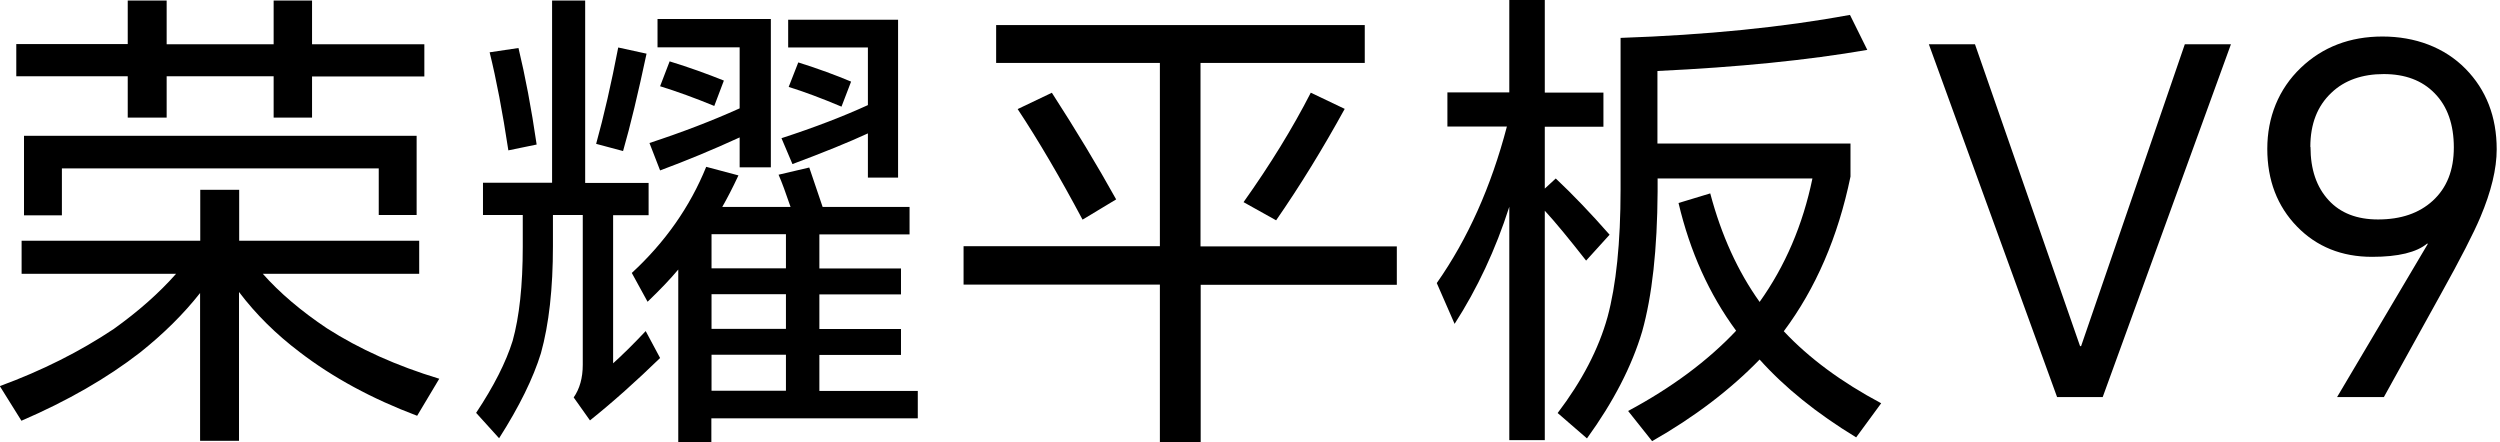
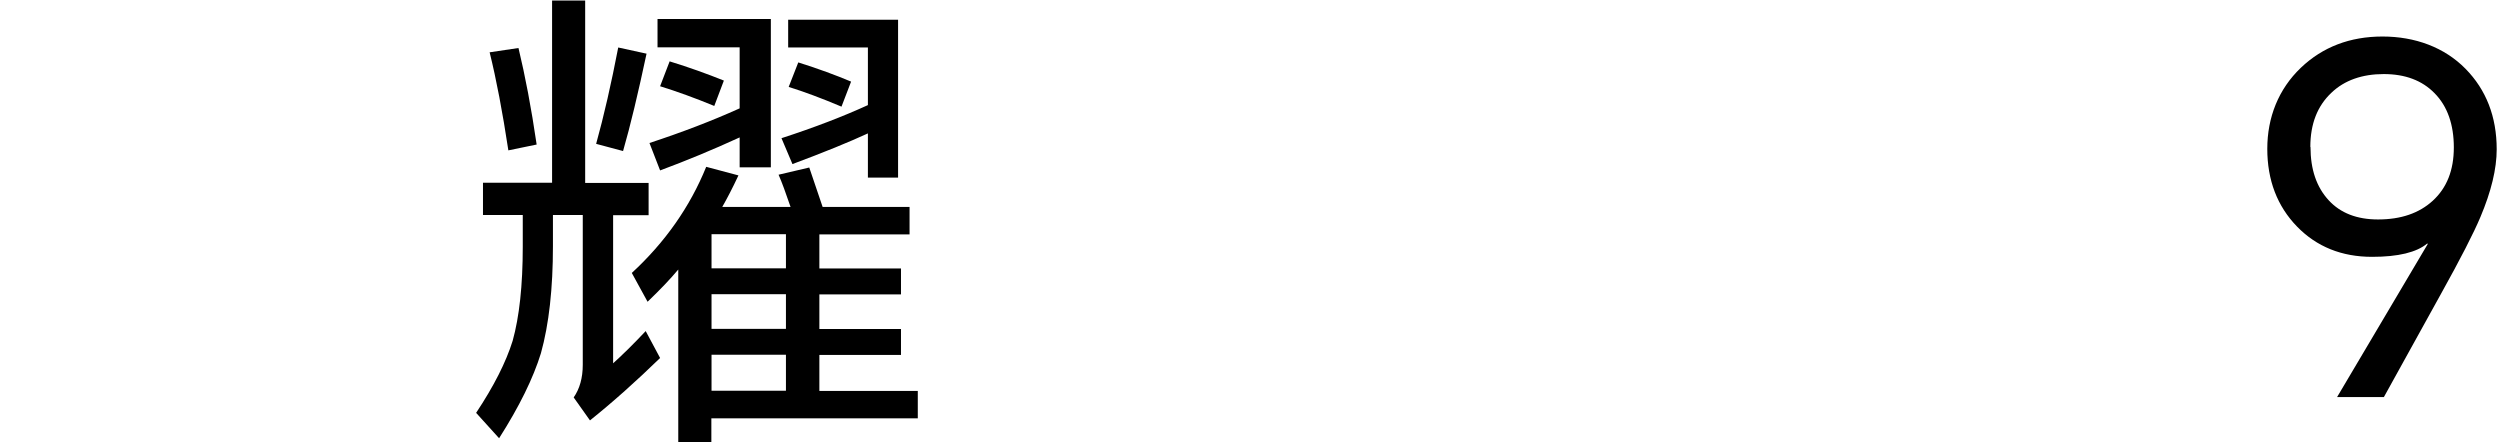
<svg xmlns="http://www.w3.org/2000/svg" width="441" height="78" viewBox="0 0 441 78" fill="none">
  <g clip-path="url(#clip0_1026_2372)">
-     <path d="M46.334 48.27C49.328 51.657 53.109 54.863 57.676 57.918C63.392 61.577 69.985 64.541 77.486 66.81L73.584 73.343C65.63 70.348 58.704 66.598 52.837 62.092C48.724 58.976 45.155 55.468 42.161 51.506V77.758H35.295V51.688C32.422 55.347 28.883 58.855 24.71 62.182C18.903 66.689 11.916 70.711 3.781 74.219L-0.03 68.11C7.47 65.358 14.154 61.971 20.052 58.039C24.407 54.924 28.067 51.688 31.061 48.3H3.811V42.463H35.325V33.48H42.191V42.463H73.947V48.3H46.334V48.27ZM55.045 13.459V20.748H48.27V13.459H29.398V20.748H22.532V13.459H2.873V7.773H22.532V0.091H29.398V7.803H48.27V0.091H55.045V7.803H74.855V13.489H55.045V13.459ZM4.234 23.954H73.494V37.926H66.81V29.7H10.918V37.987H4.234V23.923V23.954Z" fill="black" />
    <path d="M108.154 37.926V64.088C109.666 62.727 111.601 60.852 113.9 58.402L116.441 63.15C112.267 67.203 108.154 70.893 104.071 74.159L101.197 70.106C102.256 68.594 102.8 66.659 102.8 64.36V37.926H97.538V43.431C97.538 50.871 96.842 57.192 95.421 62.303C94.06 66.719 91.61 71.709 88.041 77.305L83.988 72.828C87.104 68.141 89.251 63.906 90.43 60.126C91.61 55.892 92.215 50.357 92.215 43.522V37.926H85.198V32.24H97.387V0.091H103.224V32.271H114.414V37.957H108.154V37.926ZM86.378 9.225L91.459 8.468C92.638 13.368 93.727 19.054 94.665 25.496L89.674 26.524C88.646 19.75 87.557 14.003 86.378 9.255V9.225ZM109.061 8.378L114.051 9.467C112.569 16.423 111.208 22.139 109.908 26.645L105.159 25.375C106.52 20.476 107.821 14.79 109.061 8.348V8.378ZM127.359 36.505H139.456C138.61 34.025 137.914 32.12 137.339 30.819L142.753 29.549C143.539 31.878 144.326 34.176 145.112 36.505H160.446V41.344H144.537V47.363H158.934V51.929H144.537V58.039H158.934V62.606H144.537V68.957H161.898V73.796H125.484V78.03H119.646V47.544C118.285 49.177 116.471 51.083 114.233 53.23L111.45 48.149C117.318 42.735 121.703 36.505 124.576 29.428L130.262 30.94C129.204 33.208 128.236 35.053 127.389 36.535L127.359 36.505ZM130.504 24.226C125.695 26.434 121.007 28.369 116.441 30.063L114.565 25.224C120.282 23.349 125.574 21.322 130.474 19.114V8.348H115.987V3.357H135.978V29.518H130.474V24.195L130.504 24.226ZM118.134 10.828C121.582 11.886 124.758 13.035 127.691 14.215L125.998 18.691C122.55 17.27 119.374 16.12 116.441 15.213L118.134 10.797V10.828ZM138.64 47.332V41.314H125.514V47.332H138.64ZM138.64 58.009V51.899H125.514V58.009H138.64ZM138.64 68.927V62.575H125.514V68.927H138.64ZM153.097 23.53C149.83 25.042 145.384 26.857 139.789 28.944L137.853 24.377C143.721 22.472 148.802 20.506 153.097 18.54V8.378H139.033V3.478H158.42V31.333H153.097V23.53ZM140.817 11.009C144.386 12.128 147.471 13.277 150.133 14.396L148.439 18.812C144.931 17.33 141.846 16.181 139.124 15.334L140.817 11.009Z" fill="black" />
-     <path d="M211.801 50.205V77.97H204.603V50.205H169.973V43.431H204.603V11.1H175.719V4.416H240.744V11.1H211.77V43.461H246.4V50.236H211.77L211.801 50.205ZM179.53 19.235L185.549 16.362C189.783 22.925 193.563 29.186 196.89 35.174L190.962 38.743C187 31.303 183.19 24.8 179.53 19.265V19.235ZM231.187 16.332L237.206 19.205C233.365 26.191 229.342 32.754 225.108 38.864L219.362 35.658C224.05 29.065 228.012 22.623 231.217 16.362L231.187 16.332Z" fill="black" />
-     <path d="M272.501 37.17V77.637H266.24V36.475C263.821 44.036 260.585 50.931 256.592 57.131L253.447 49.933C258.921 42.13 263.035 32.936 265.817 22.32H255.322V16.302H266.24V0H272.501V16.332H282.845V22.351H272.501V33.269L274.437 31.484C277.491 34.358 280.637 37.654 283.933 41.404L279.79 45.971C276.735 42.07 274.316 39.136 272.501 37.17ZM292.402 31.515V33.813C292.341 43.975 291.434 52.202 289.68 58.462C287.865 64.572 284.629 70.862 279.941 77.335L274.769 72.859C279.064 67.203 281.998 61.577 283.57 55.922C285.083 50.327 285.869 42.826 285.869 33.39V6.684C300.991 6.17 314.48 4.809 326.336 2.631L329.39 8.801C318.896 10.616 306.556 11.856 292.371 12.521V25.314H326.427V31.152C324.219 41.828 320.287 50.901 314.661 58.432C319.107 63.18 324.854 67.415 331.84 71.135L327.425 77.153C320.468 72.919 314.813 68.352 310.397 63.422C305.195 68.775 298.874 73.584 291.434 77.819L287.2 72.496C294.882 68.382 301.233 63.664 306.254 58.341C301.505 51.899 298.118 44.399 296.092 35.809L301.687 34.115C303.653 41.525 306.556 47.877 310.397 53.26C314.903 46.939 318.019 39.681 319.712 31.484H292.371L292.402 31.515Z" fill="black" />
-     <path d="M362.871 70.046L340.248 7.803H348.384L366.924 61.063H367.105L385.403 7.803H393.539L370.916 70.046H362.871Z" fill="black" />
    <path d="M420.547 70.045H412.26L428.259 43.037L428.168 42.947C426.293 44.519 423.057 45.306 418.43 45.306C413.076 45.306 408.661 43.521 405.213 39.983C401.705 36.383 399.95 31.786 399.95 26.252C399.95 20.717 401.916 15.727 405.878 11.946C409.719 8.287 414.528 6.442 420.275 6.442C426.021 6.442 431.193 8.347 434.913 12.128C438.572 15.848 440.417 20.596 440.417 26.342C440.417 29.79 439.449 33.782 437.544 38.289C436.364 41.102 434.036 45.638 430.588 51.838L420.516 70.045H420.547ZM407.572 25.919C407.572 29.881 408.63 32.996 410.778 35.325C412.865 37.593 415.768 38.712 419.488 38.712C423.511 38.712 426.717 37.623 429.136 35.416C431.616 33.147 432.856 30.032 432.856 26.01C432.856 21.987 431.737 18.751 429.469 16.453C427.261 14.184 424.267 13.065 420.486 13.065C416.706 13.065 413.56 14.154 411.262 16.362C408.782 18.691 407.542 21.866 407.542 25.919H407.572Z" fill="black" />
  </g>
  <defs>
    <clipPath id="clip0_1026_2372">
      <rect width="440.447" height="78" fill="white" />
    </clipPath>
  </defs>
</svg>